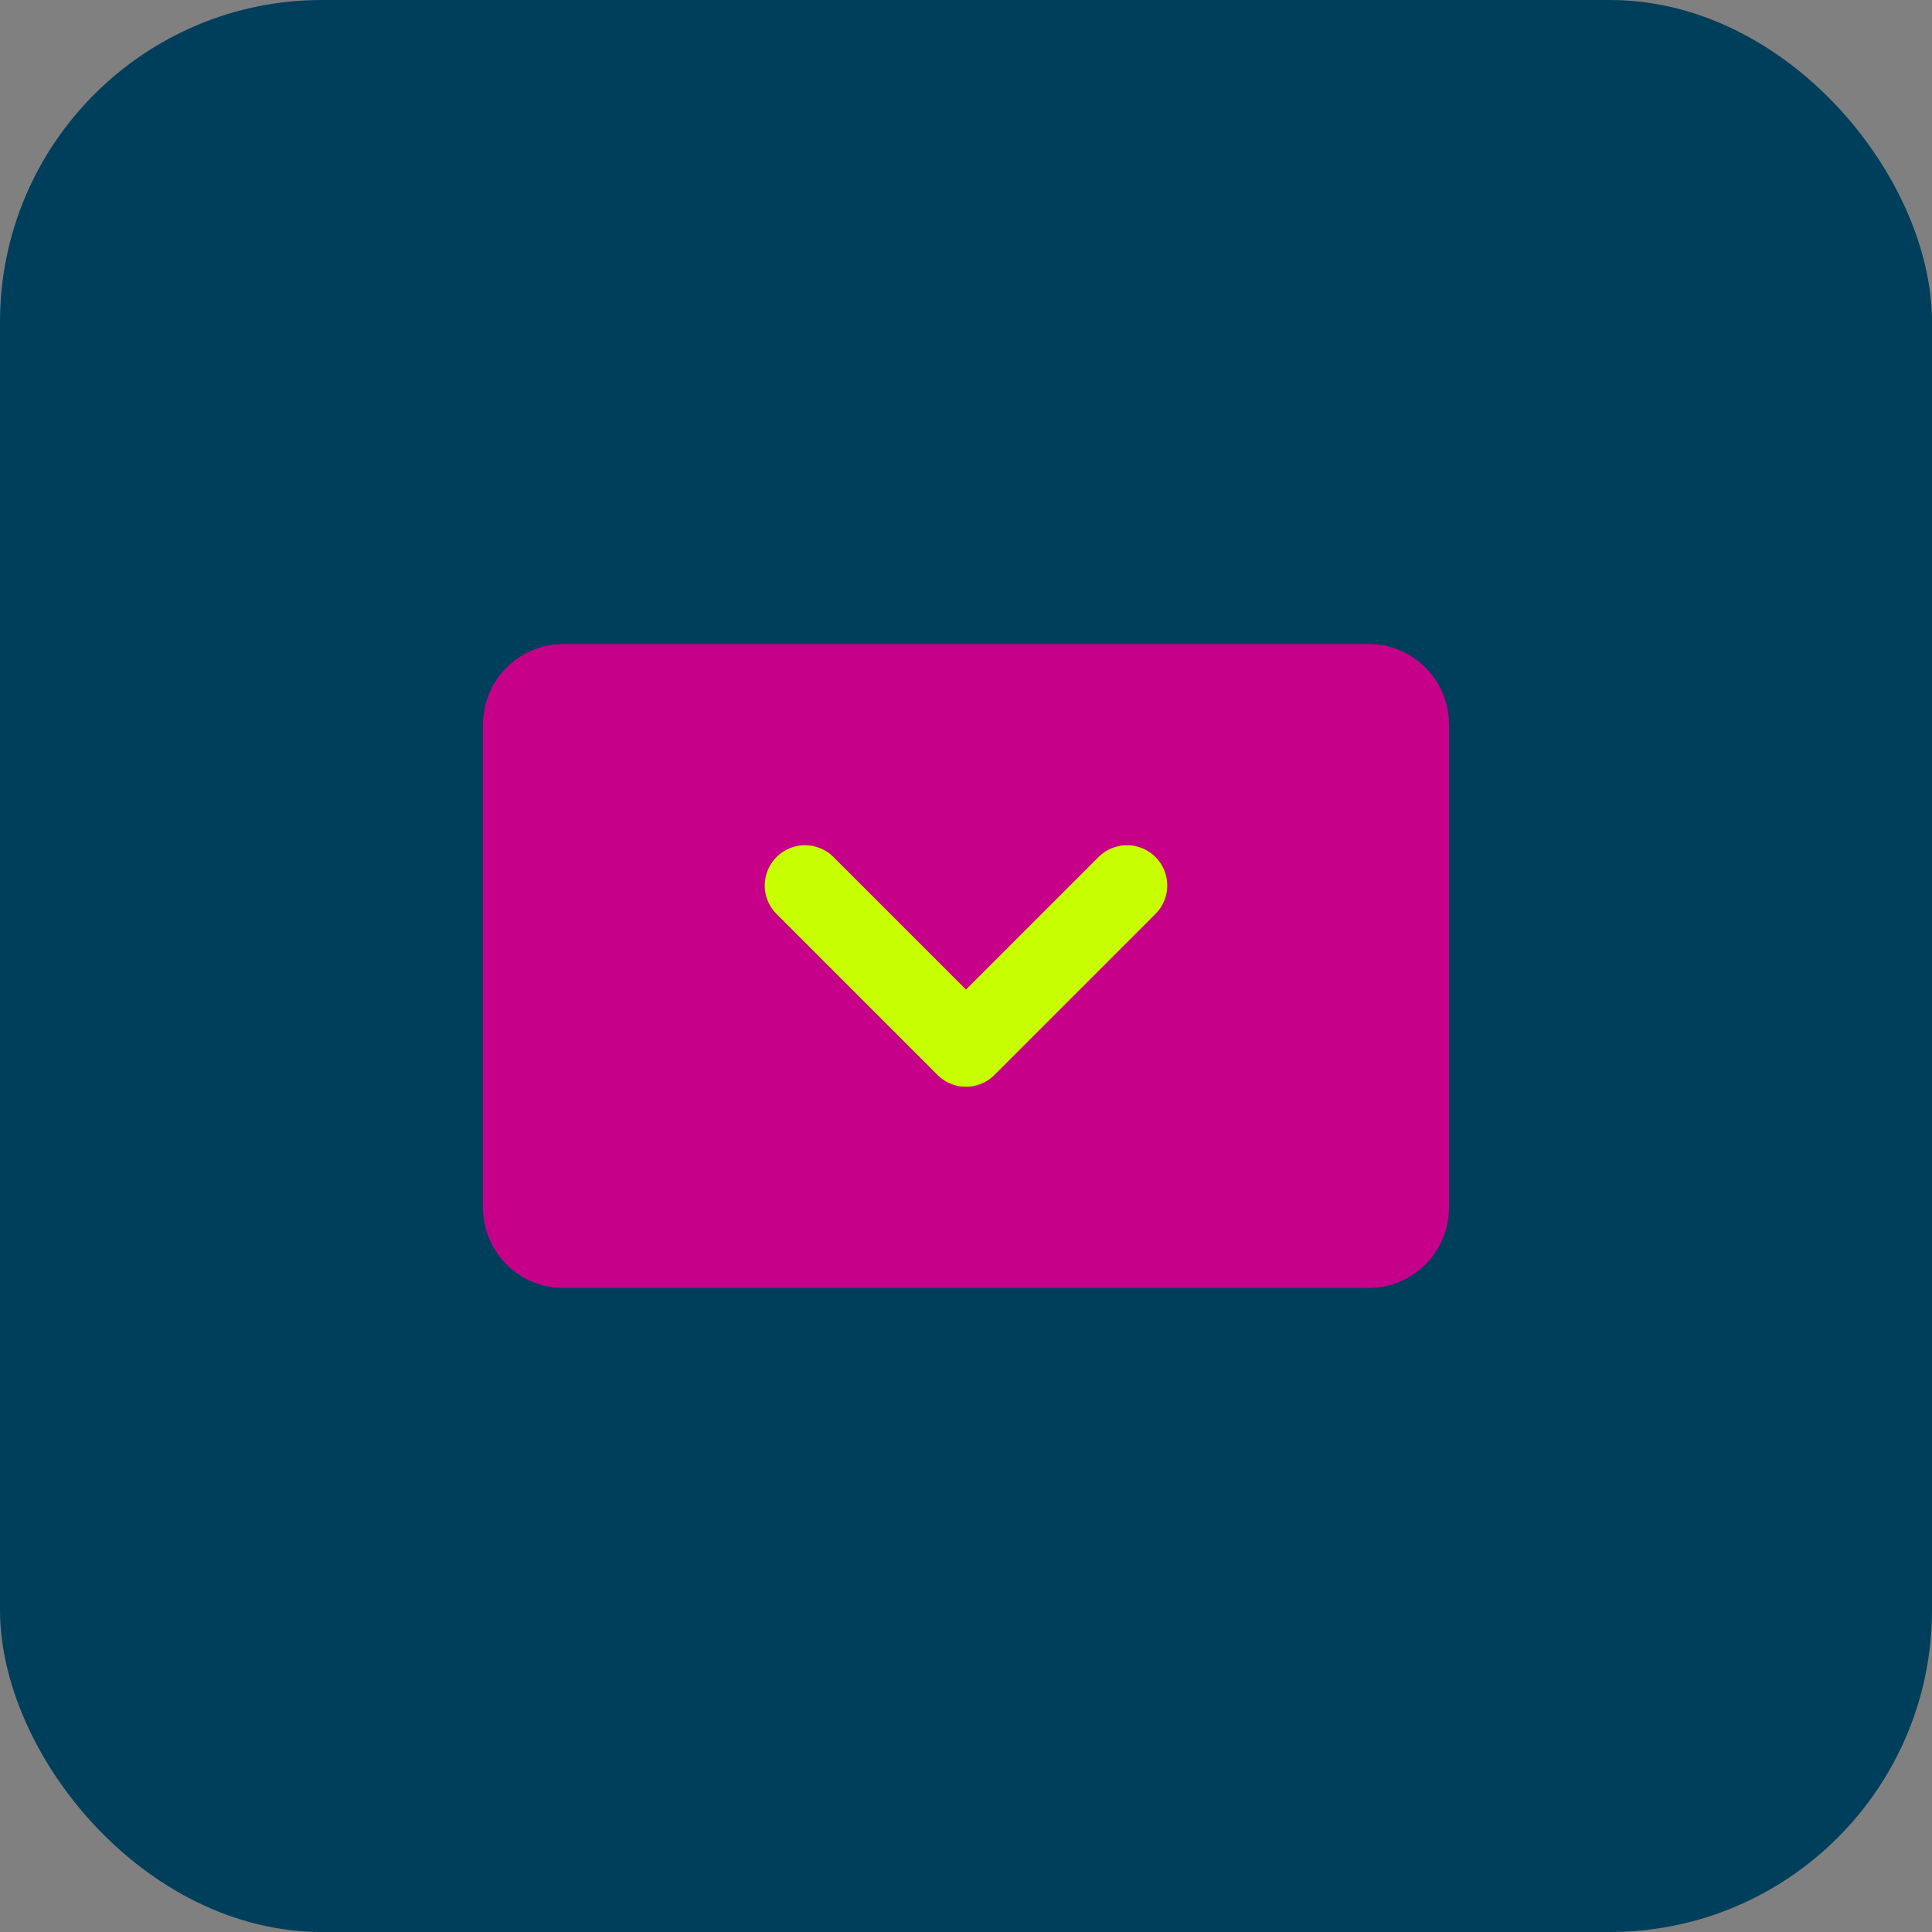
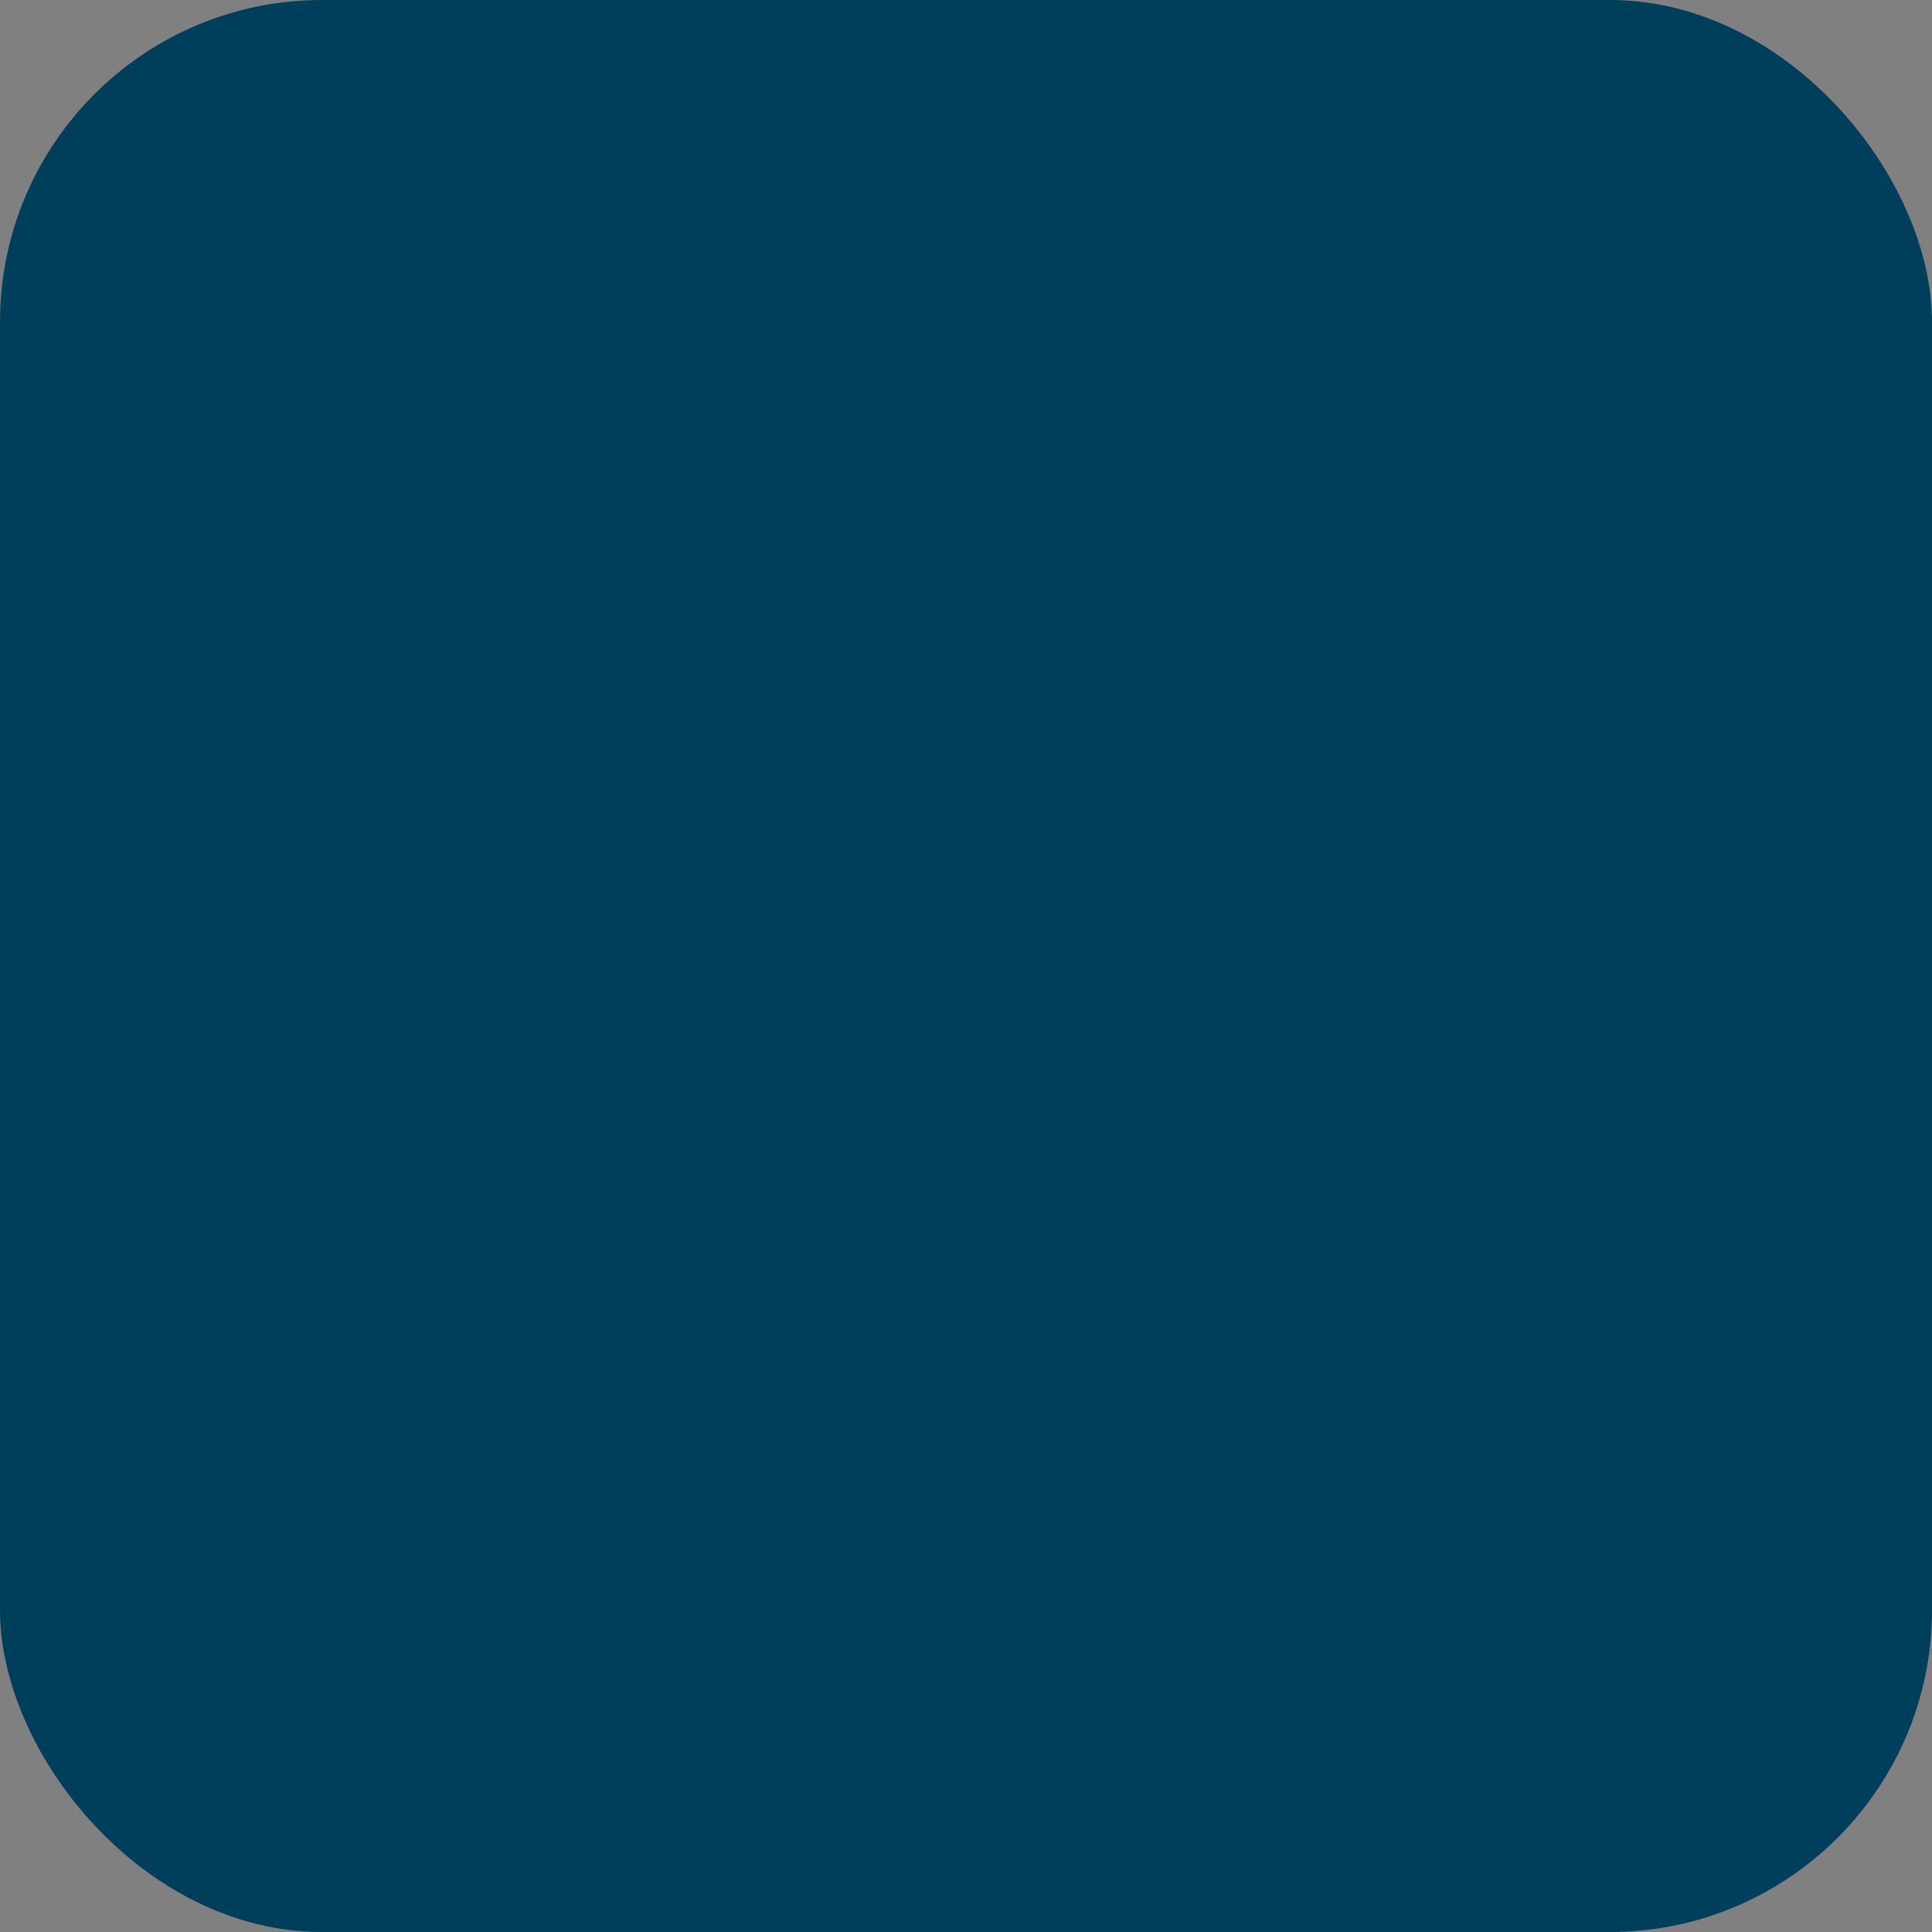
<svg xmlns="http://www.w3.org/2000/svg" width="48" height="48" viewBox="0 0 48 48" fill="none">
  <rect x="0" y="0" width="48" height="48" fill="#808080" stroke="none" />
  <rect width="48" height="48" rx="8" fill="#003F5C" />
-   <path d="M14 16H34C35.105 16 36 16.895 36 18V30C36 31.105 35.105 32 34 32H14C12.895 32 12 31.105 12 30V18C12 16.895 12.895 16 14 16Z" fill="#C7008A" />
-   <path d="M20 22L24 26L28 22" stroke="#C8FF00" stroke-width="2" stroke-linecap="round" stroke-linejoin="round" />
</svg>